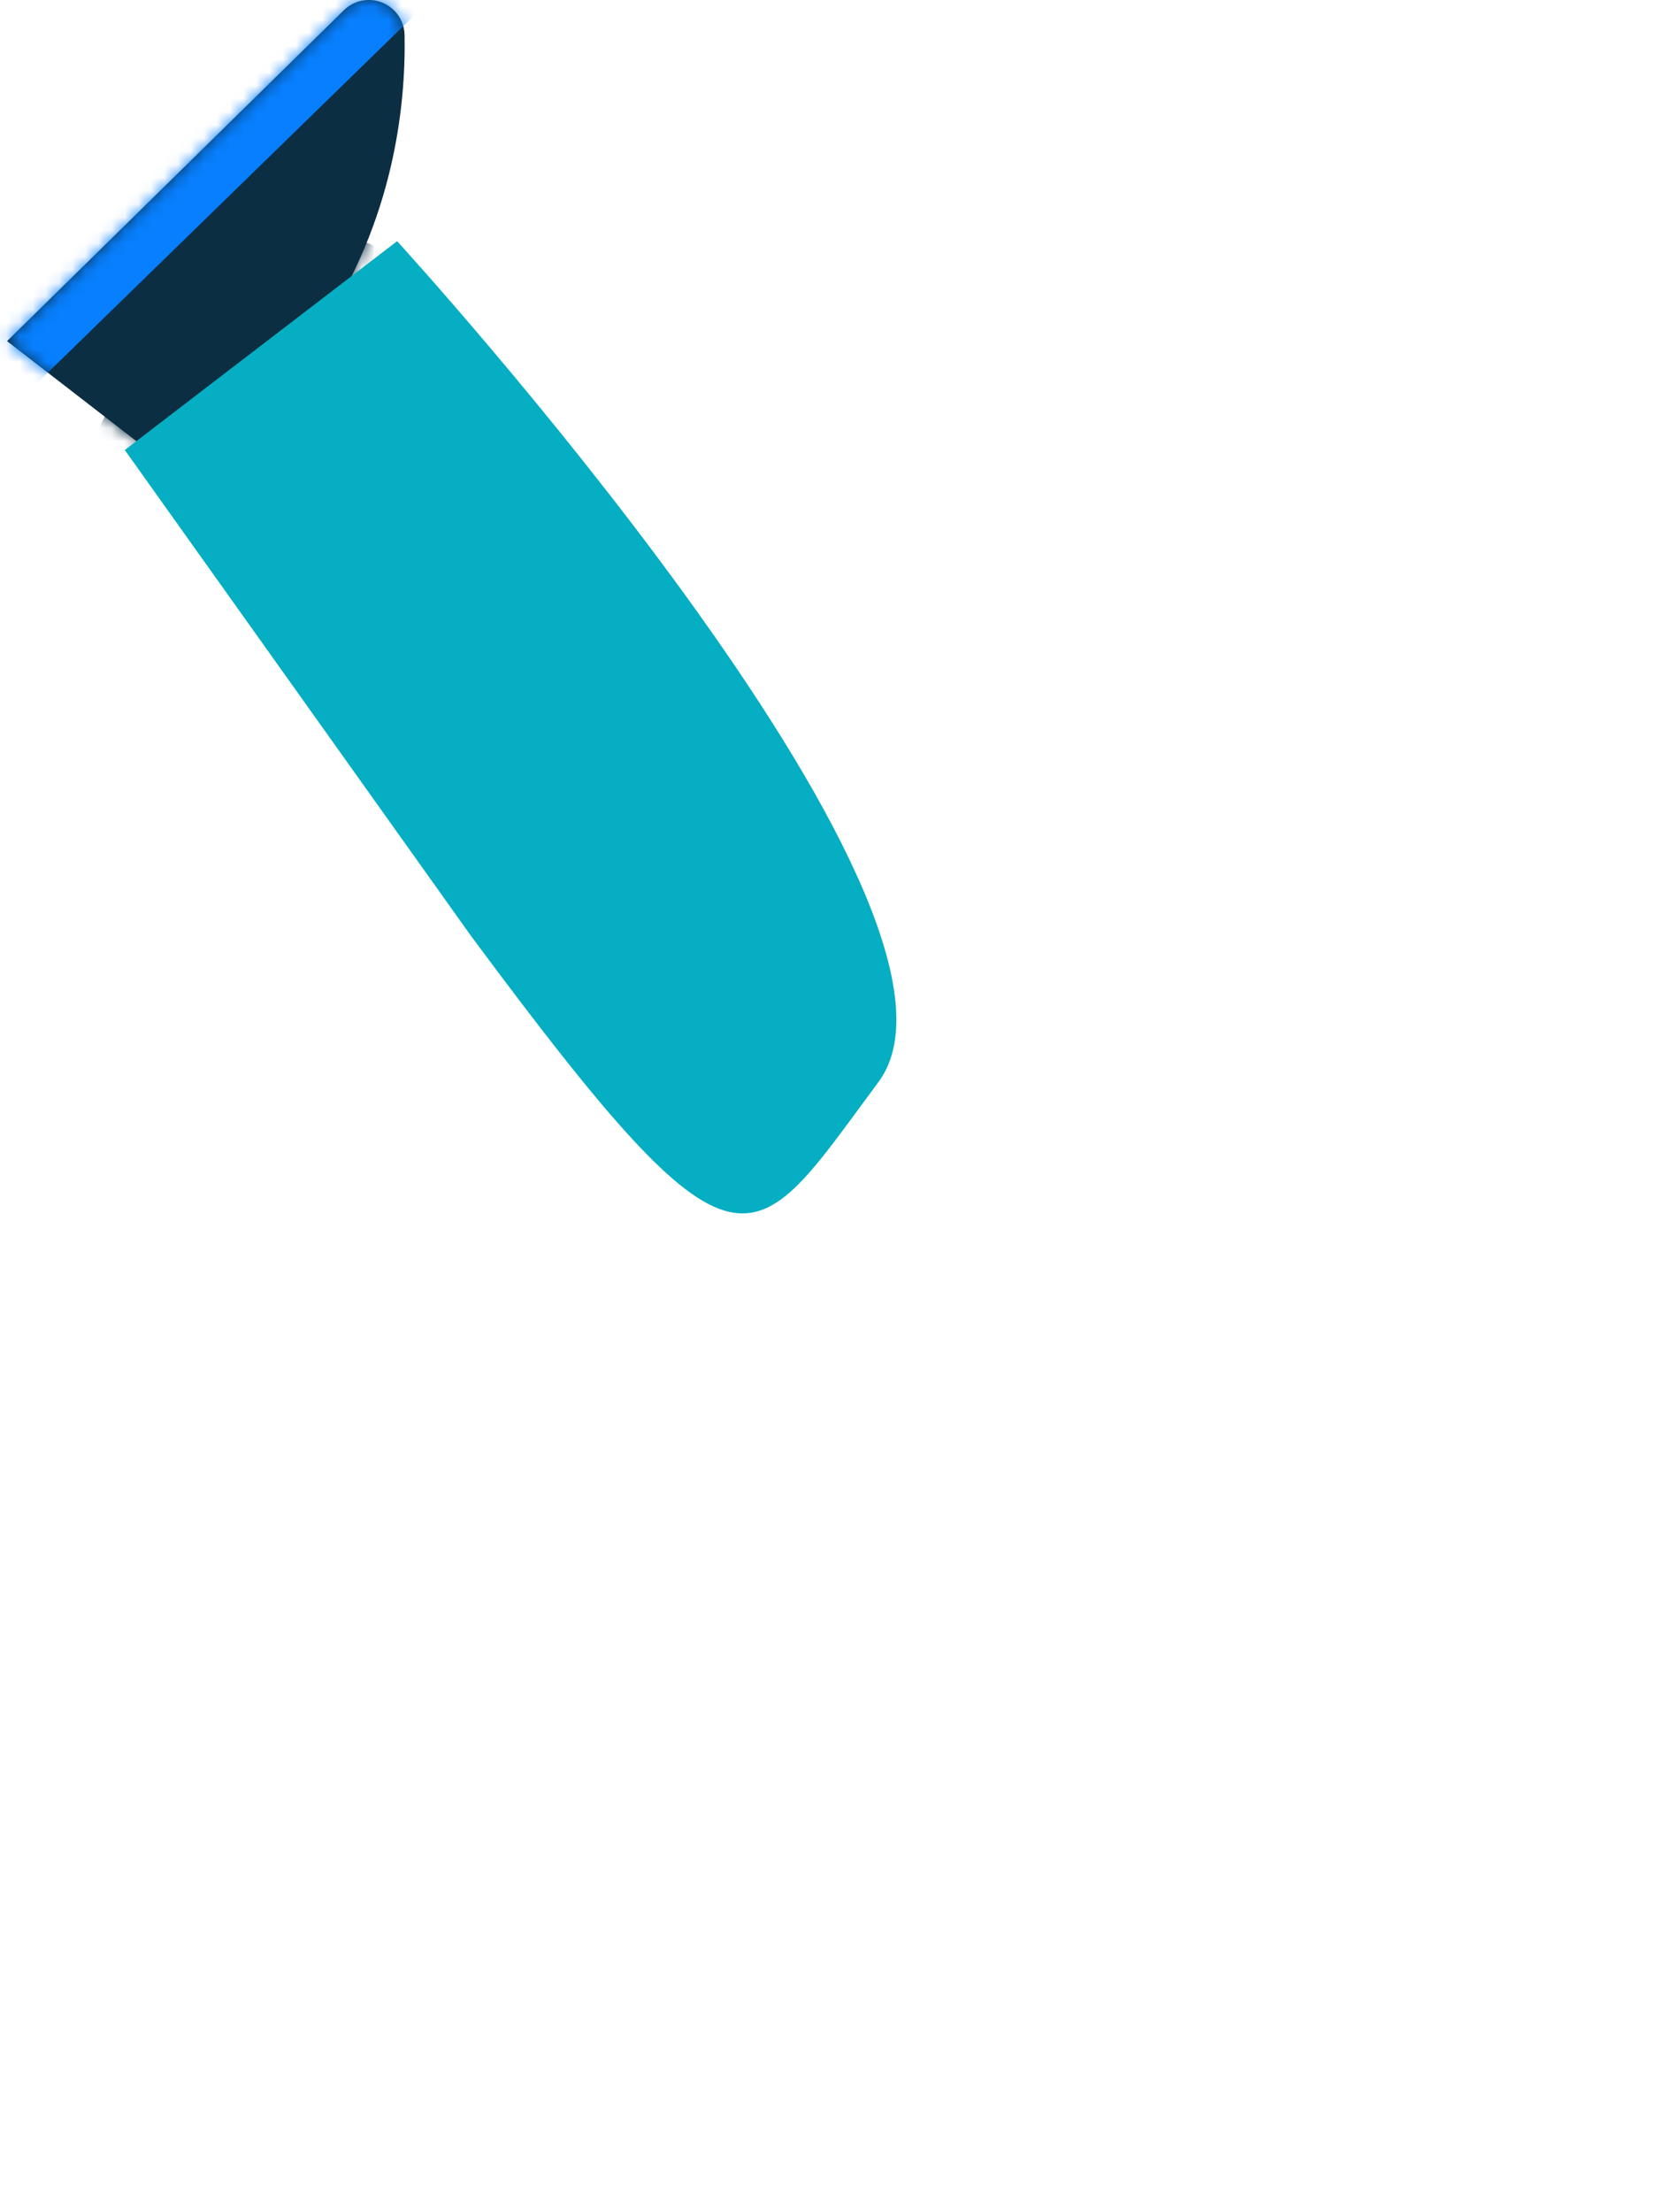
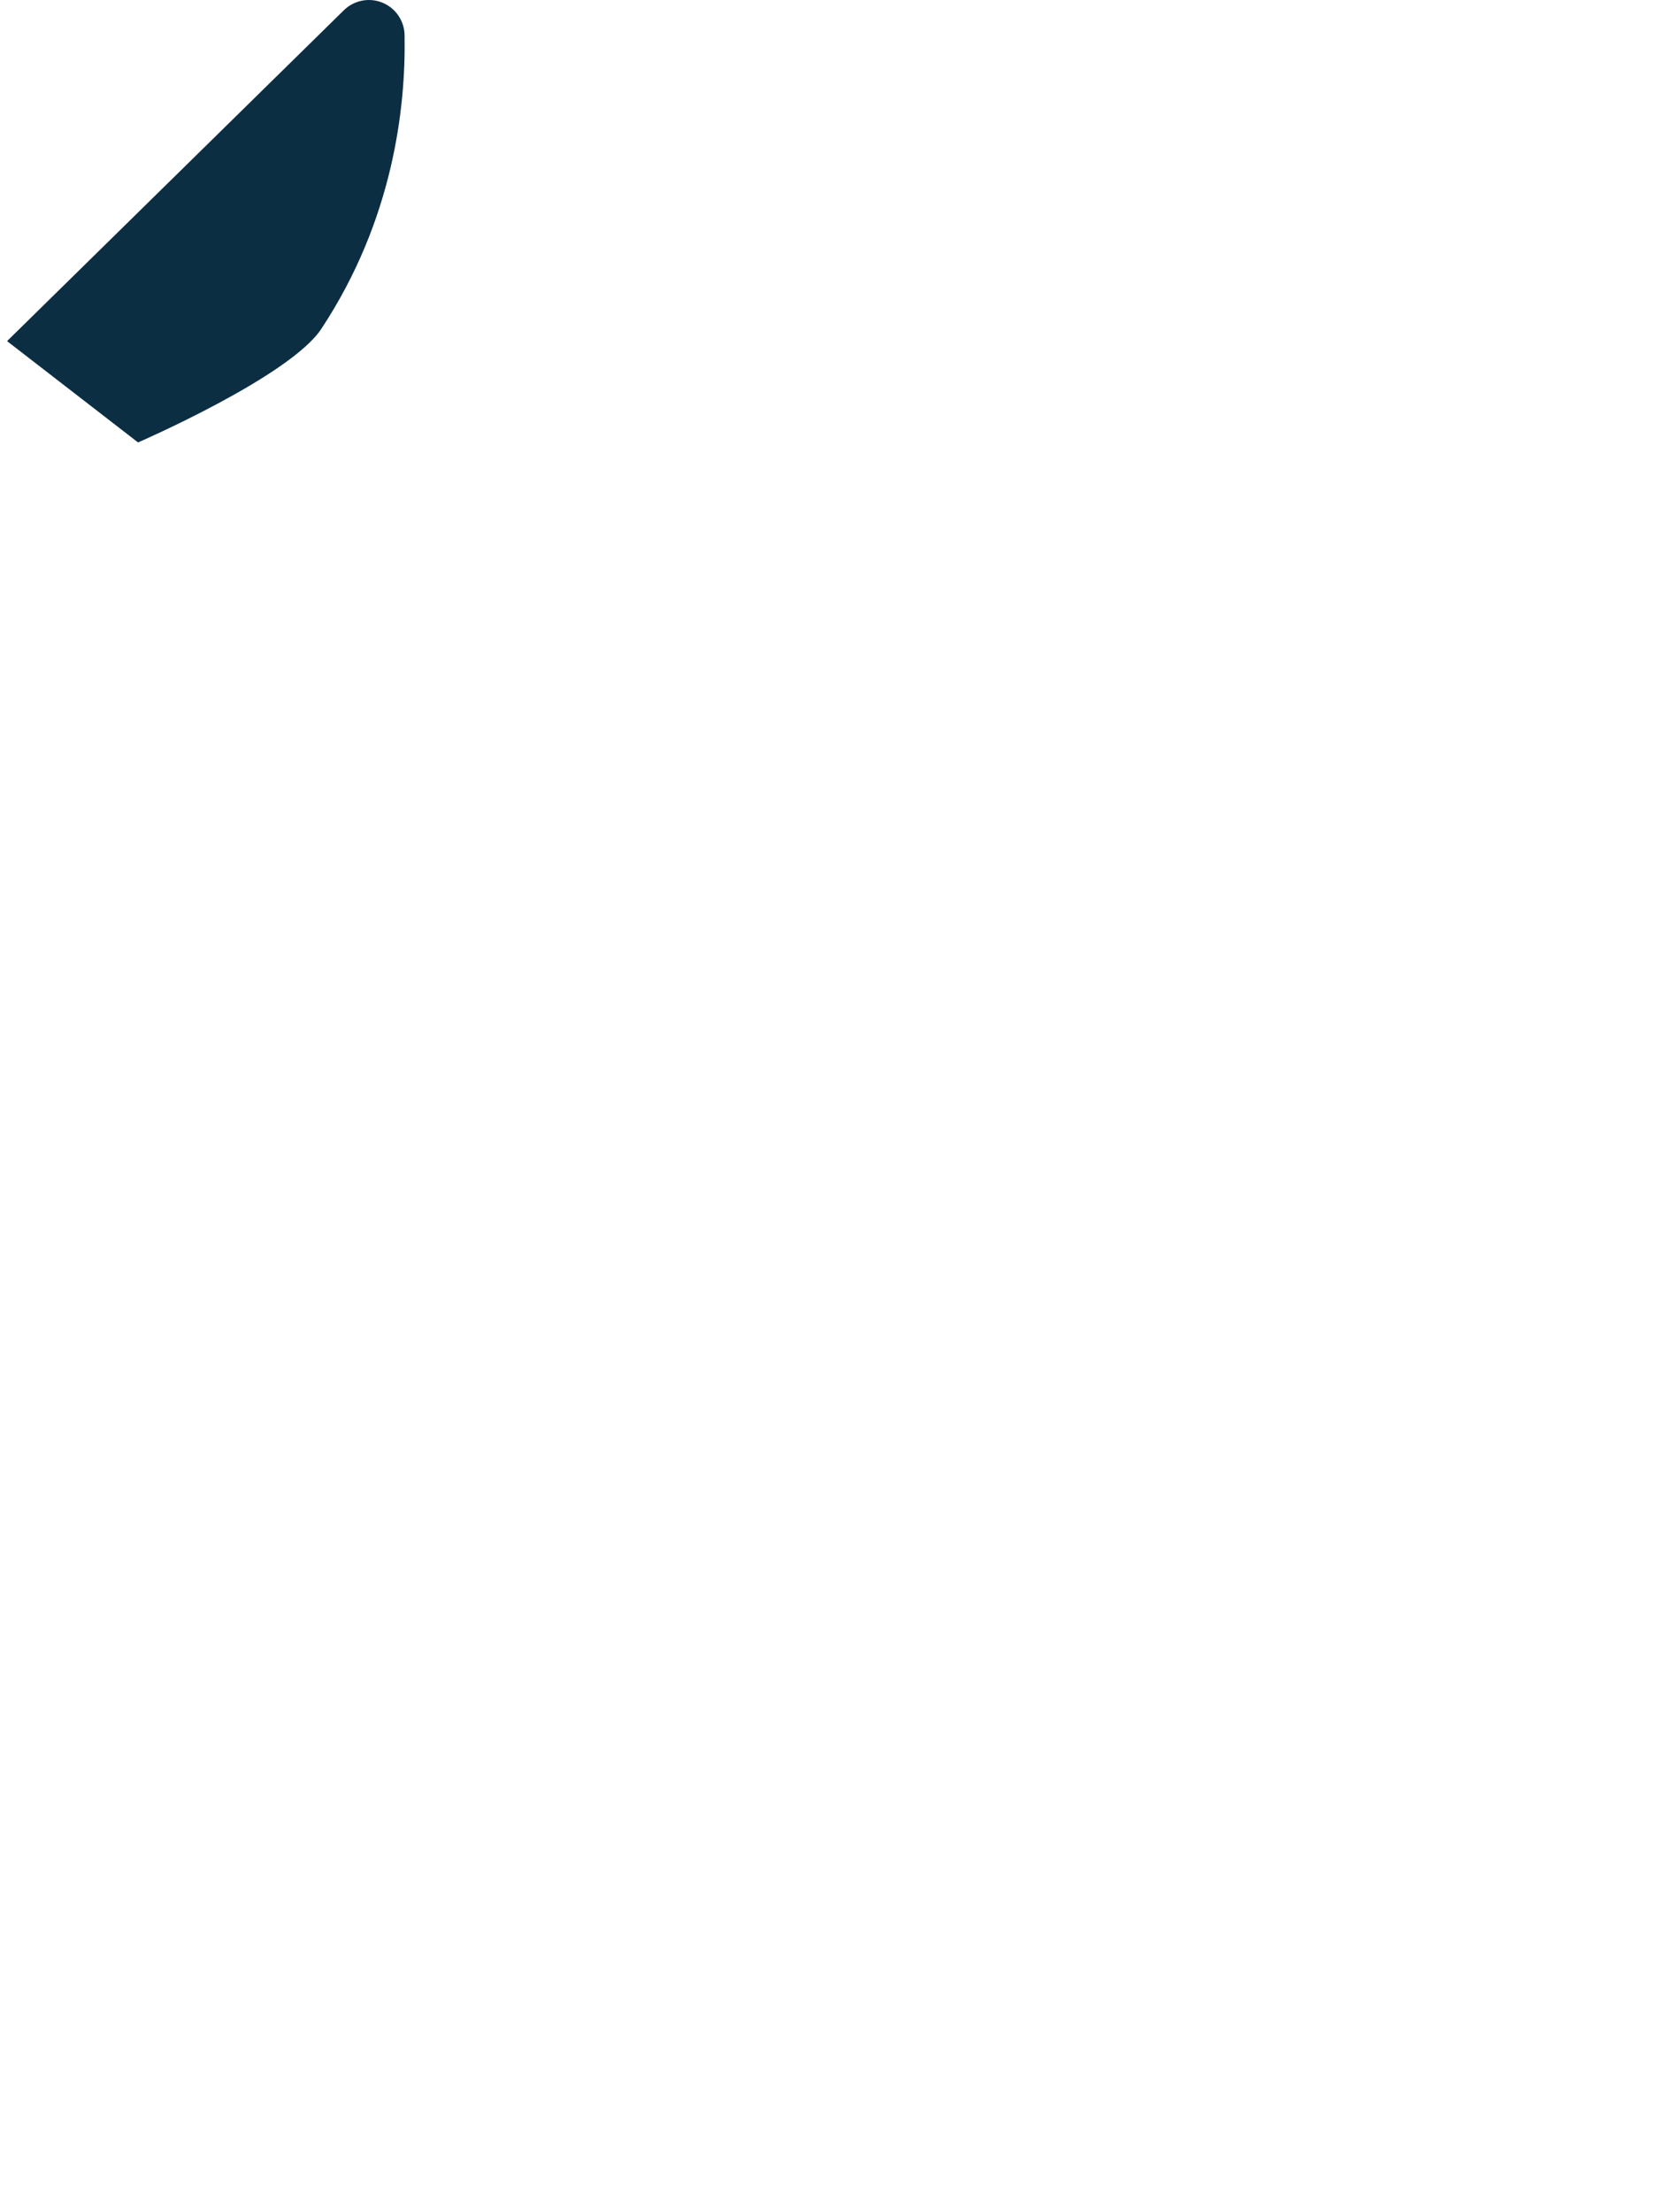
<svg xmlns="http://www.w3.org/2000/svg" width="127" height="168" viewBox="0 0 127 168" fill="none">
  <path d="M24.42 24.977C29.878 16.716 30.843 8.191 30.75 2.726C30.752 2.186 30.594 1.657 30.294 1.208C29.994 0.758 29.567 0.409 29.068 0.204C28.568 -0.002 28.019 -0.053 27.49 0.056C26.961 0.165 26.476 0.429 26.098 0.814L0.537 25.907L10.492 33.602C10.492 33.602 22.028 28.601 24.42 24.977Z" fill="#0C2E43" />
  <mask id="mask0" maskUnits="userSpaceOnUse" x="0" y="0" width="31" height="34">
-     <path d="M24.42 24.977C29.878 16.716 30.843 8.191 30.75 2.726C30.752 2.186 30.594 1.657 30.294 1.208C29.994 0.758 29.567 0.409 29.068 0.204C28.568 -0.002 28.019 -0.053 27.49 0.056C26.961 0.165 26.476 0.429 26.098 0.814L0.537 25.907L10.492 33.602C10.492 33.602 22.028 28.601 24.42 24.977Z" fill="white" />
-   </mask>
+     </mask>
  <g mask="url(#mask0)">
-     <path d="M8.197 31.175C2.472 41.642 21.653 31.563 21.653 31.563L29.154 19.209C25.901 15.883 13.923 20.713 8.197 31.175Z" fill="#0C2E43" />
    <path d="M28.062 -4.122L-4.851 27.941L-0.539 32.367L32.373 0.305L28.062 -4.122Z" fill="#077FFF" />
  </g>
-   <path d="M9.485 34.179L35.771 71.045C56.46 98.936 56.953 95.382 66.764 82.178C76.575 68.975 30.181 18.317 30.181 18.317L9.485 34.179Z" fill="#05AEC2" />
</svg>